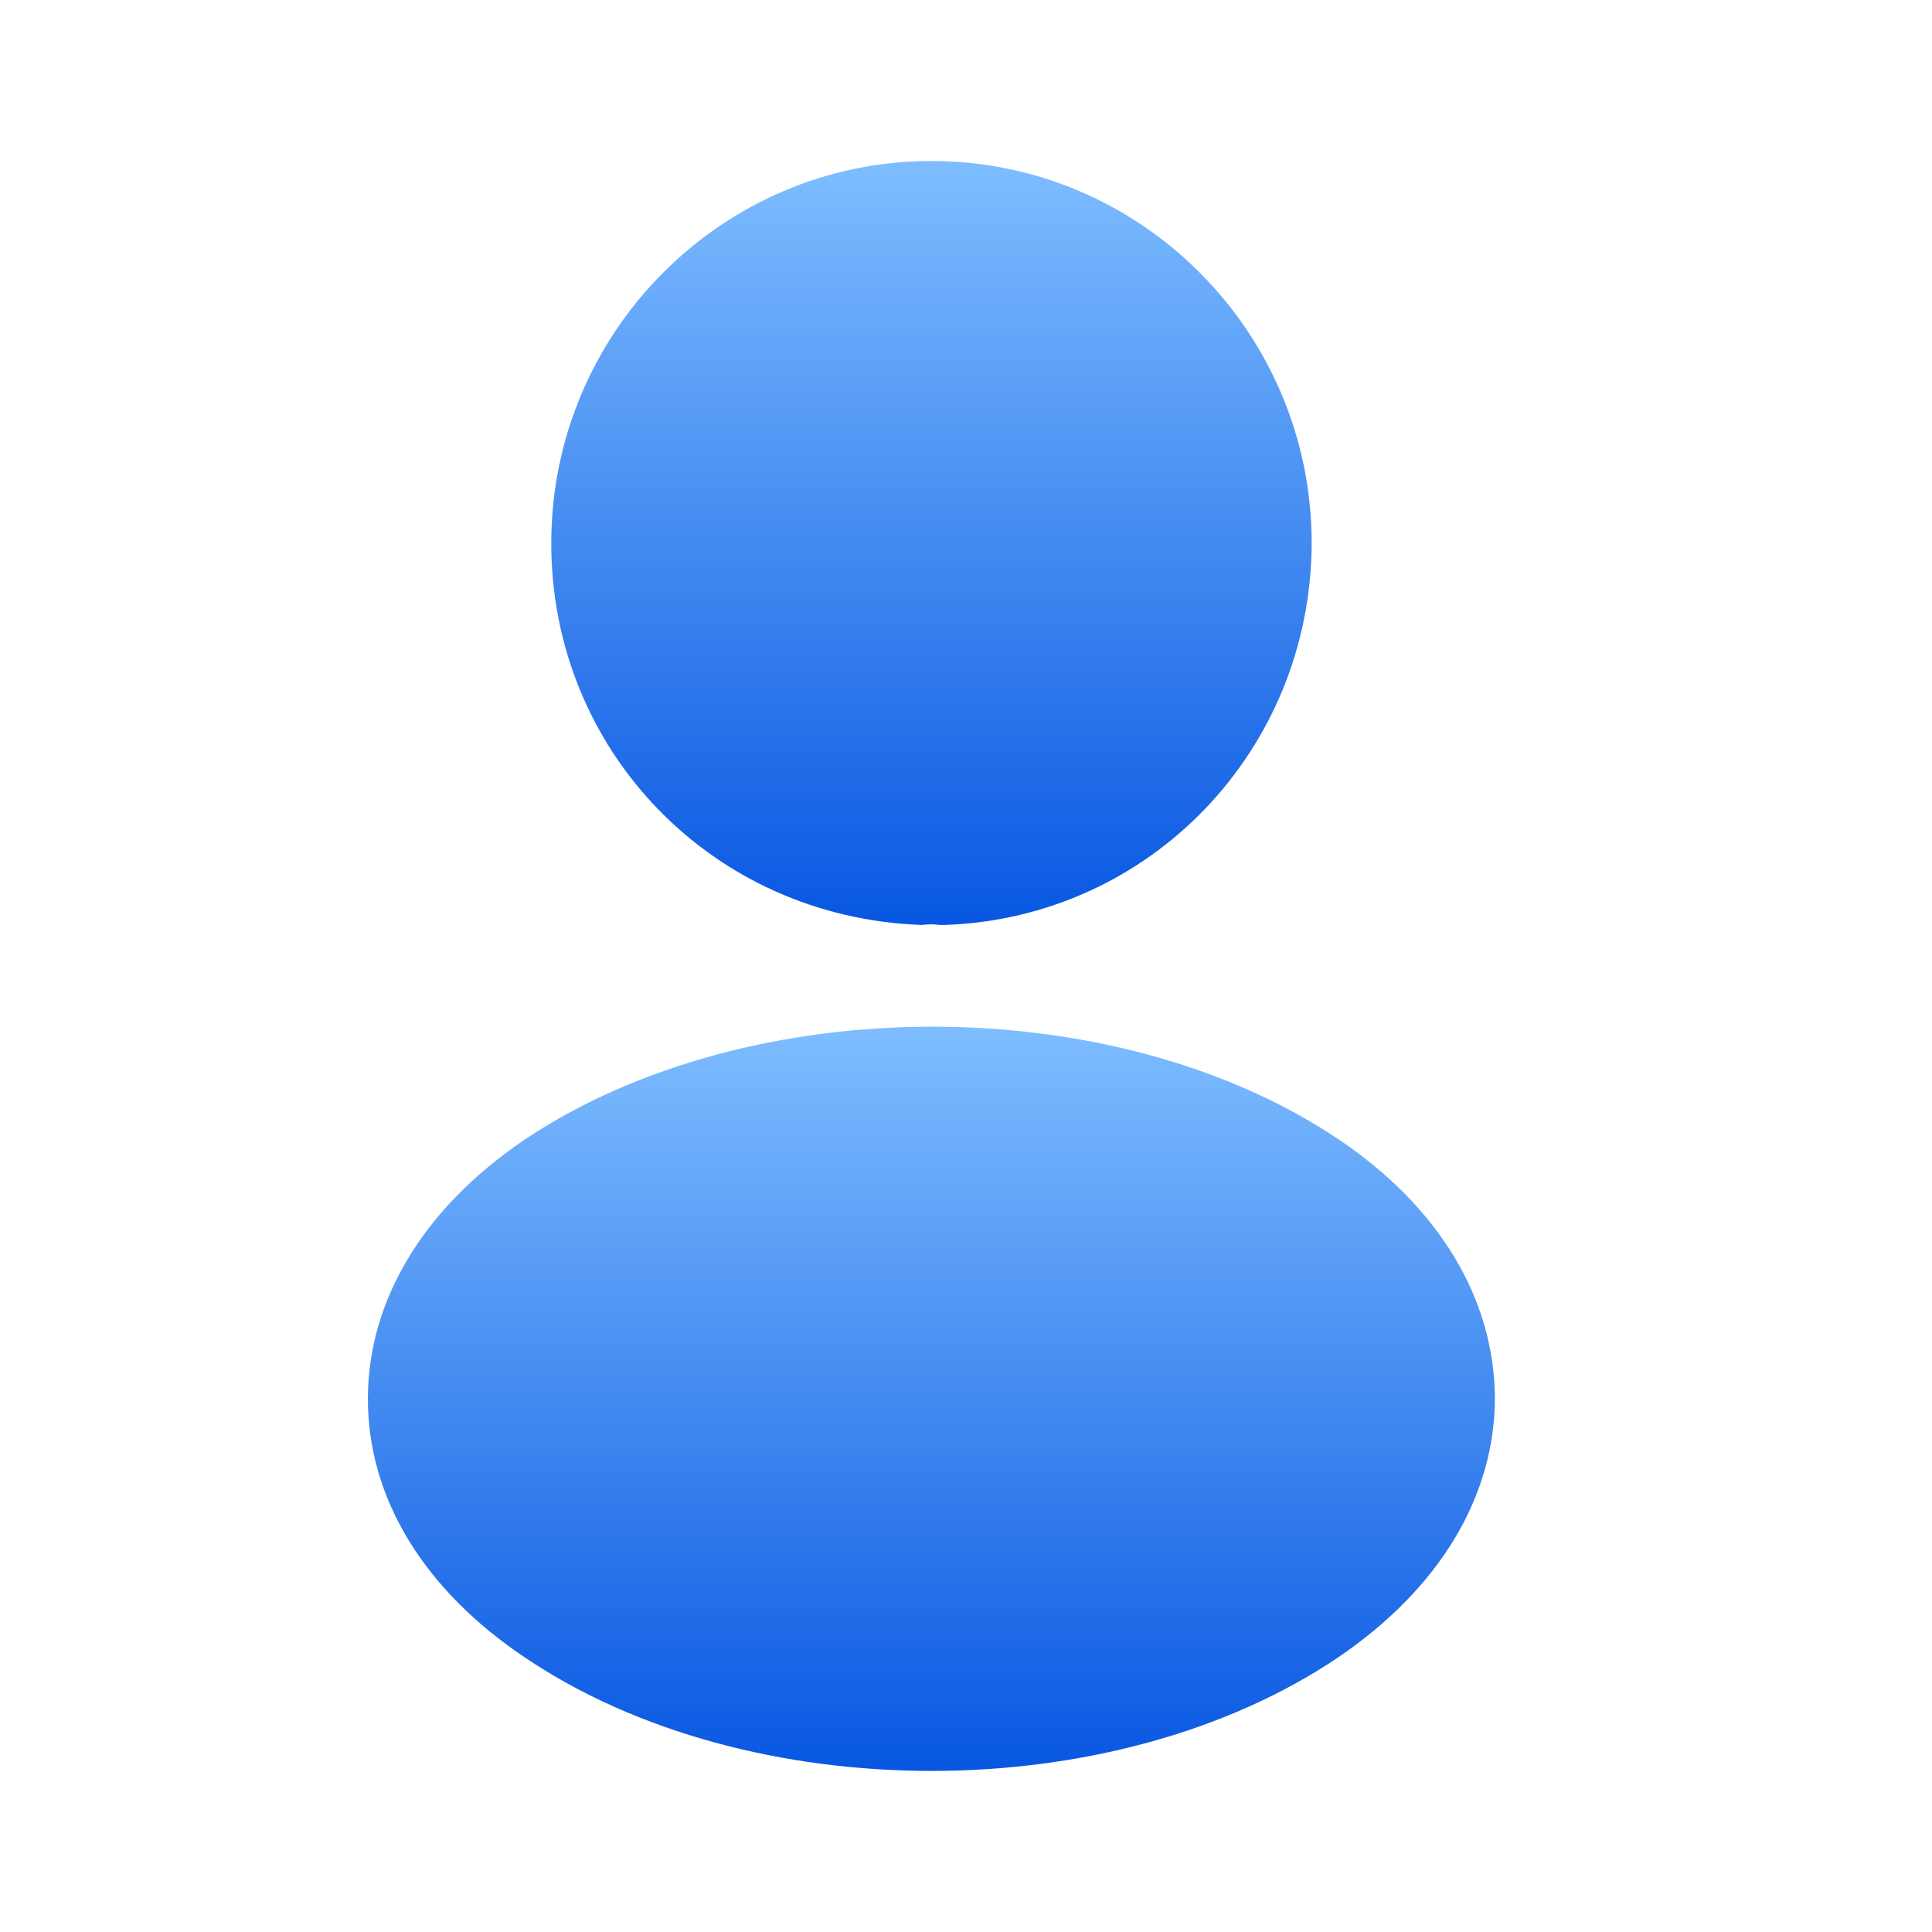
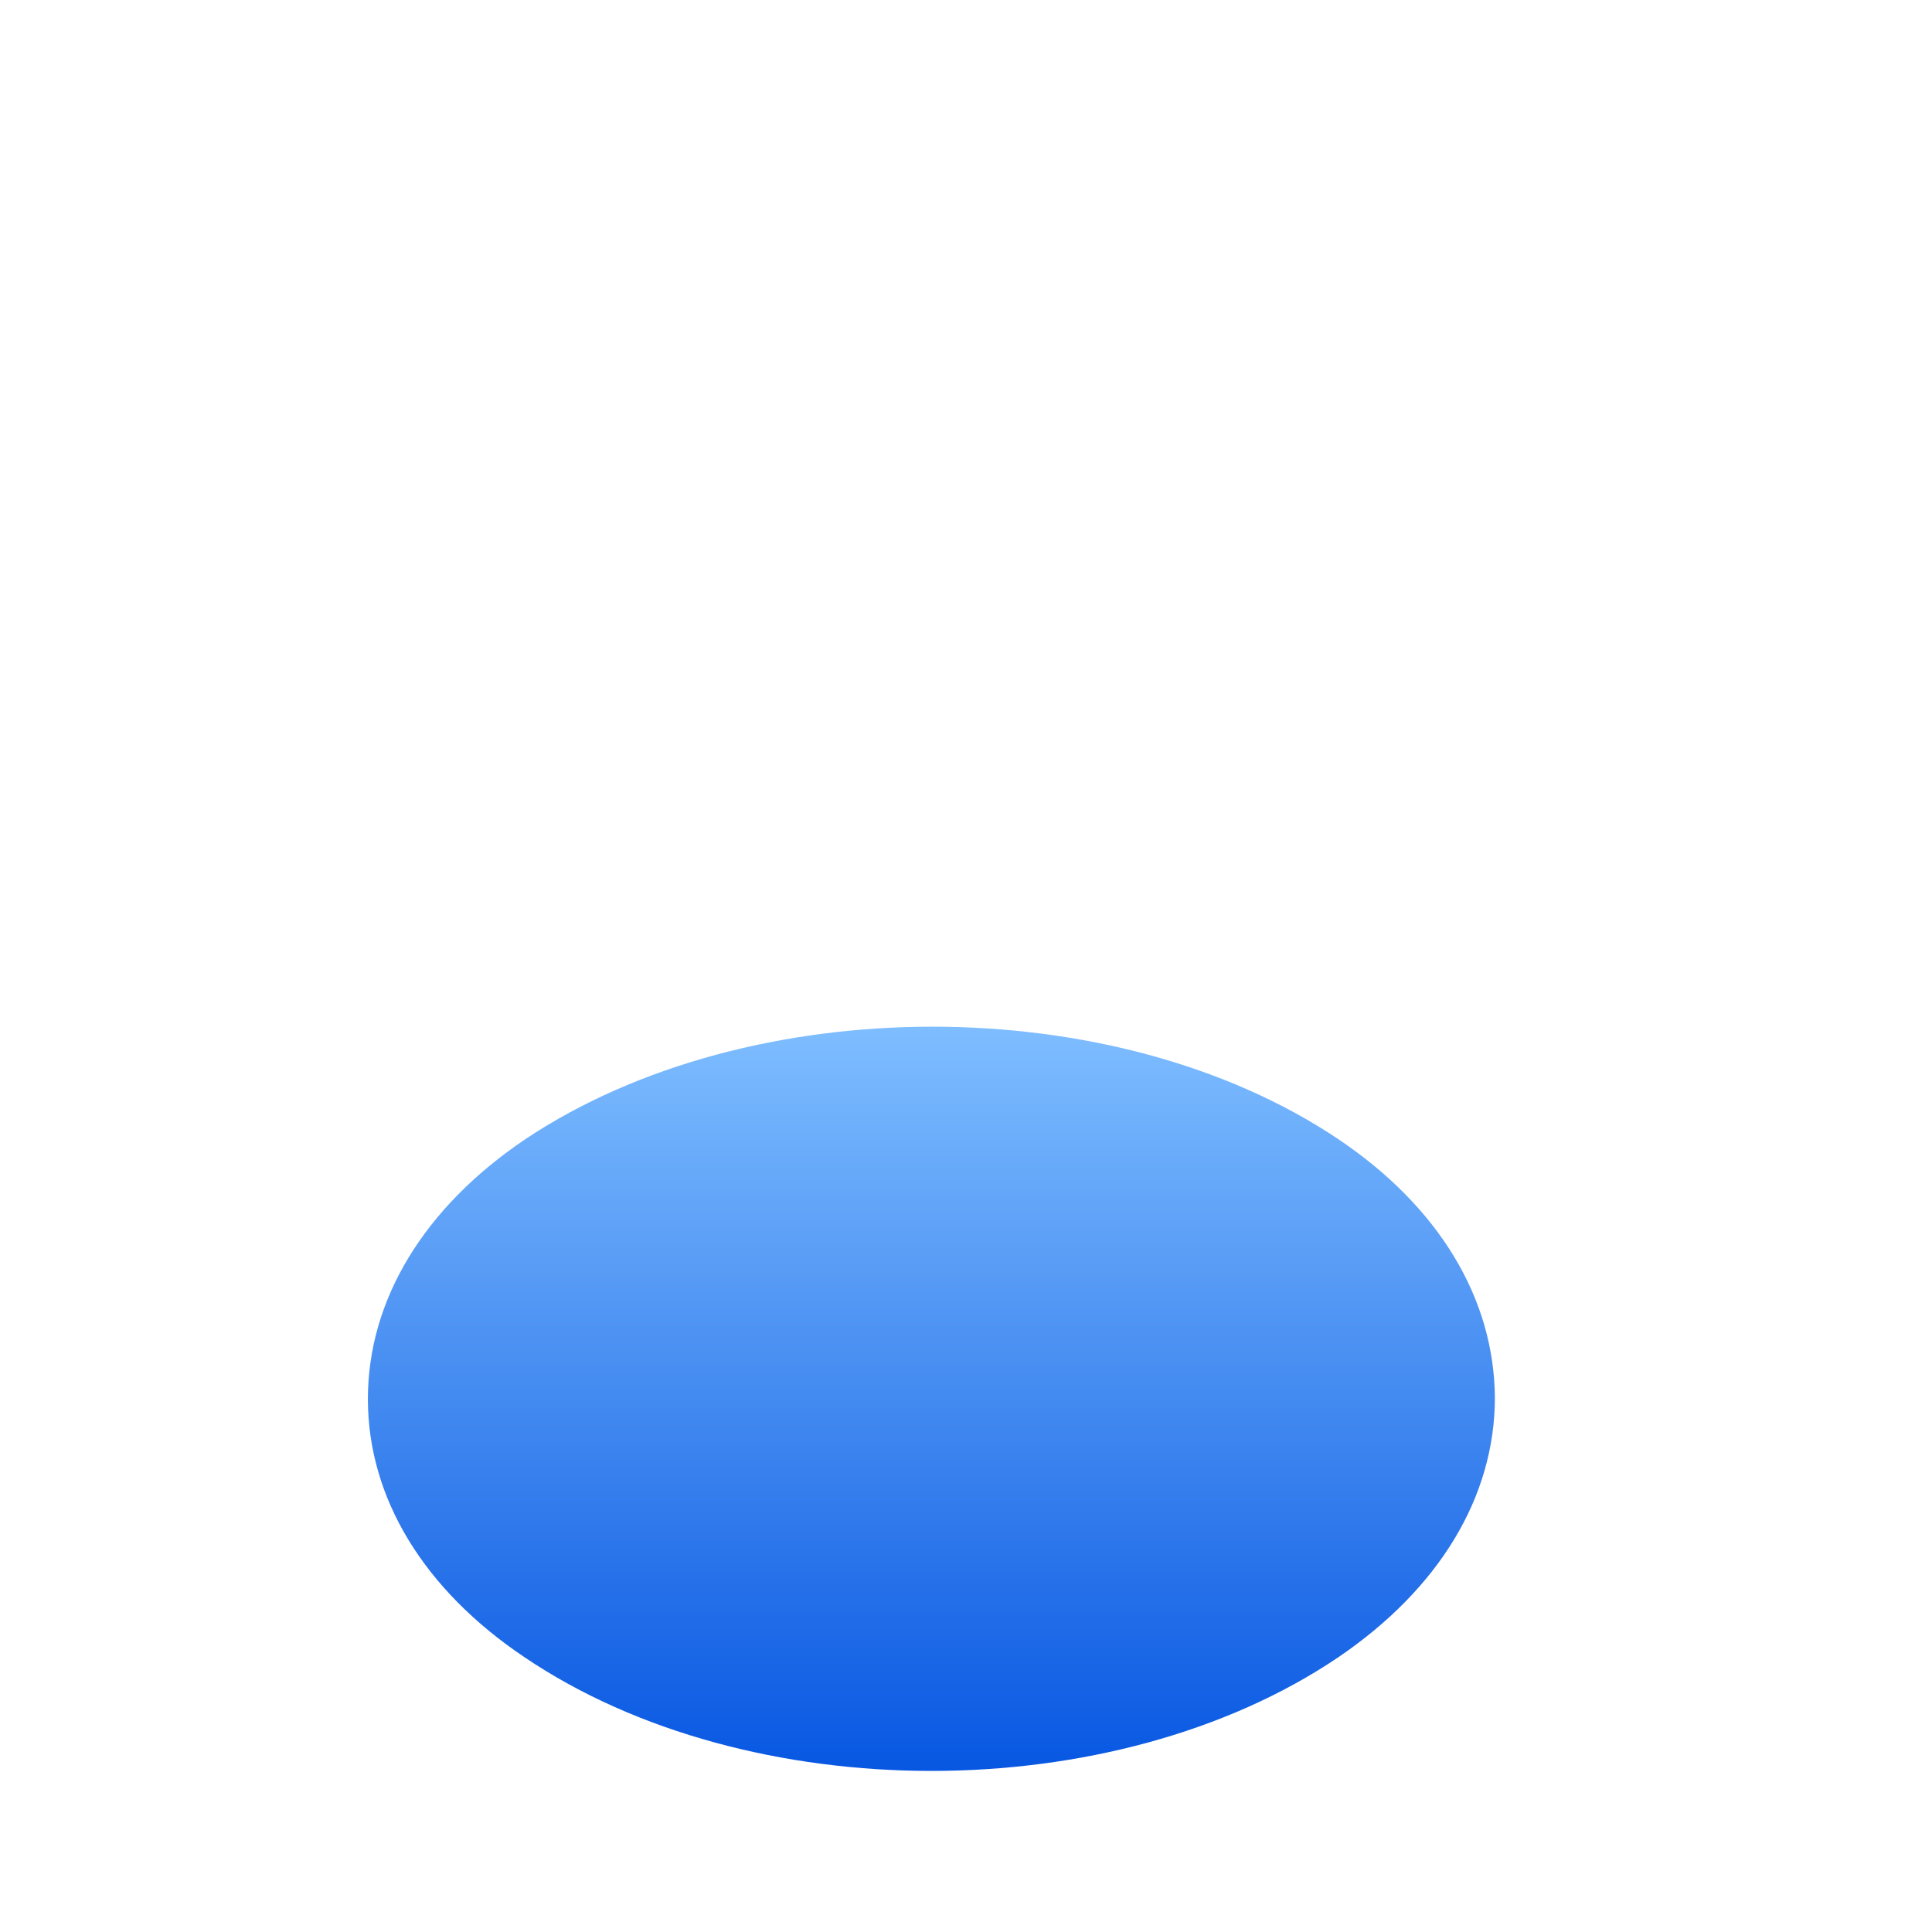
<svg xmlns="http://www.w3.org/2000/svg" width="24" height="24" viewBox="0 0 24 24" fill="none">
-   <path d="M11.571 2C8.966 2 6.848 4.13 6.848 6.75C6.848 9.32 8.846 11.4 11.451 11.49C11.531 11.48 11.61 11.48 11.67 11.49H11.72H11.74C14.285 11.4 16.284 9.32 16.294 6.75C16.294 4.13 14.176 2 11.571 2Z" fill="url(#paint0_linear_1859_384)" />
  <path d="M16.622 14.149C13.847 12.289 9.323 12.289 6.529 14.149C5.266 14.999 4.57 16.149 4.57 17.379C4.57 18.609 5.266 19.749 6.519 20.589C7.911 21.529 9.741 21.999 11.57 21.999C13.4 21.999 15.229 21.529 16.622 20.589C17.874 19.739 18.57 18.599 18.57 17.359C18.56 16.129 17.874 14.989 16.622 14.149Z" fill="url(#paint1_linear_1859_384)" />
  <defs>
    <linearGradient id="paint0_linear_1859_384" x1="11.571" y1="2" x2="11.571" y2="11.49" gradientUnits="userSpaceOnUse">
      <stop stop-color="#7EBDFF" />
      <stop offset="1" stop-color="#0857E2" />
    </linearGradient>
    <linearGradient id="paint1_linear_1859_384" x1="11.57" y1="12.754" x2="11.57" y2="21.999" gradientUnits="userSpaceOnUse">
      <stop stop-color="#7EBDFF" />
      <stop offset="1" stop-color="#0857E2" />
    </linearGradient>
  </defs>
</svg>